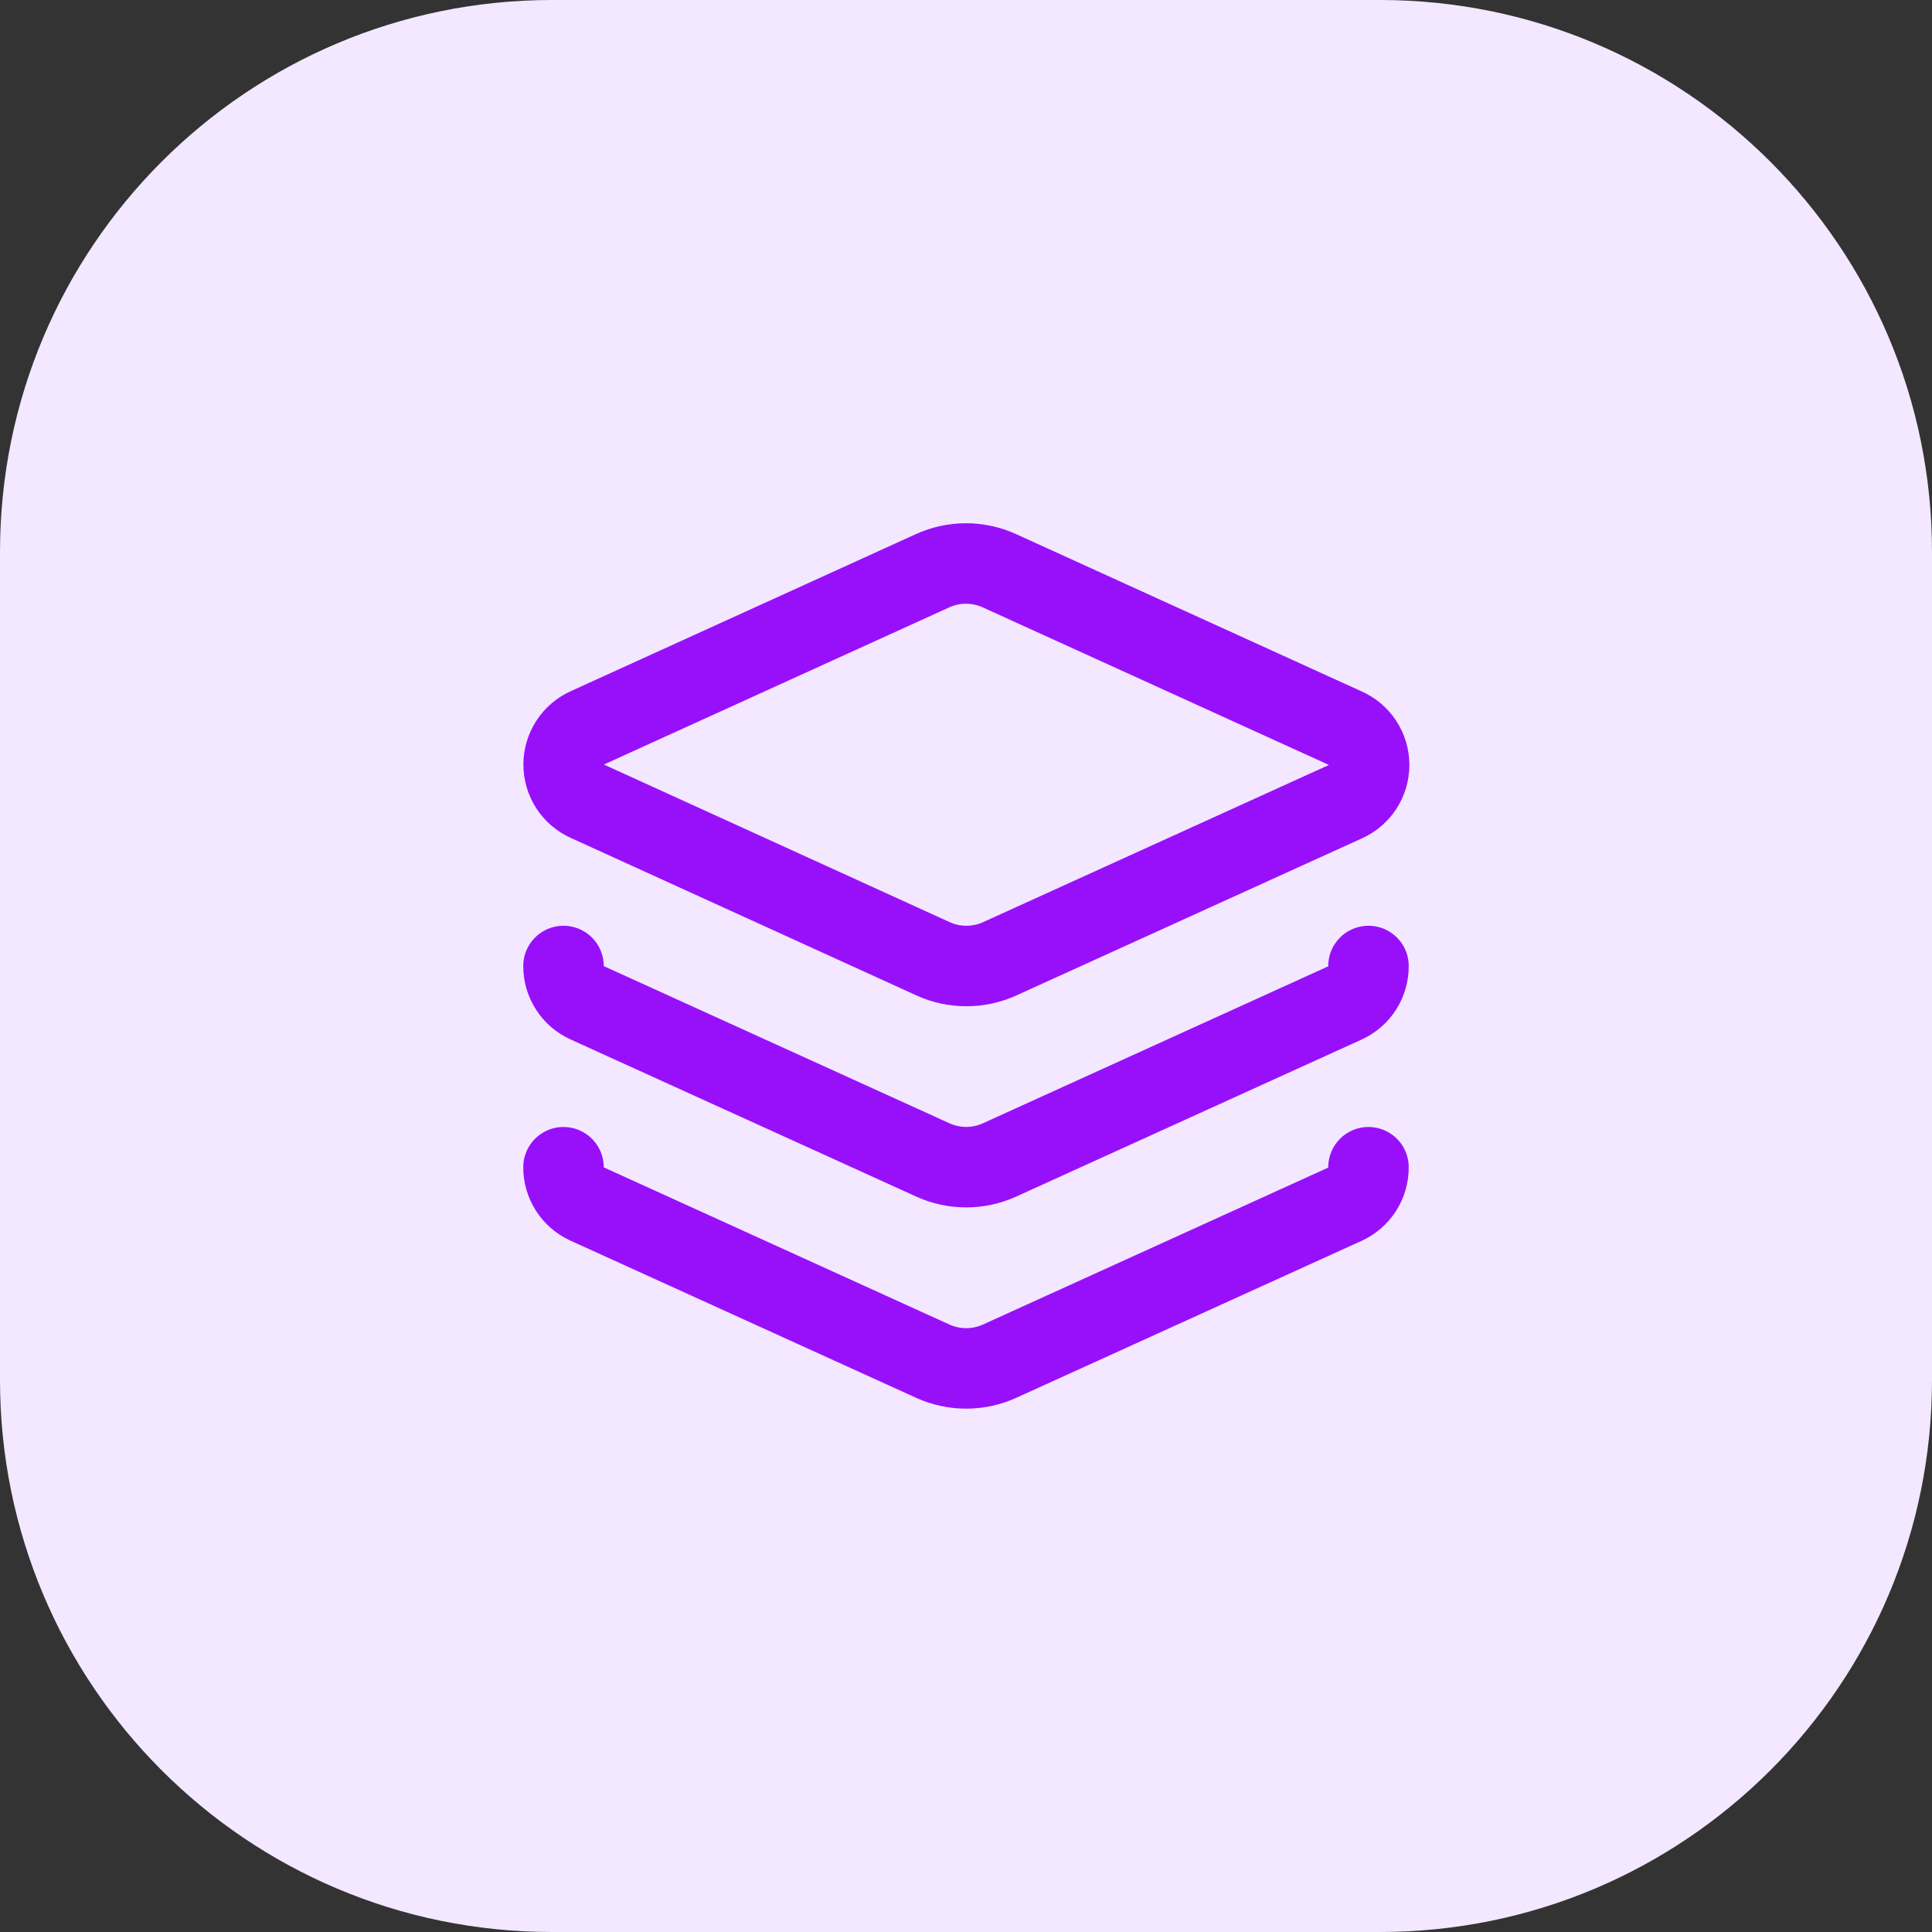
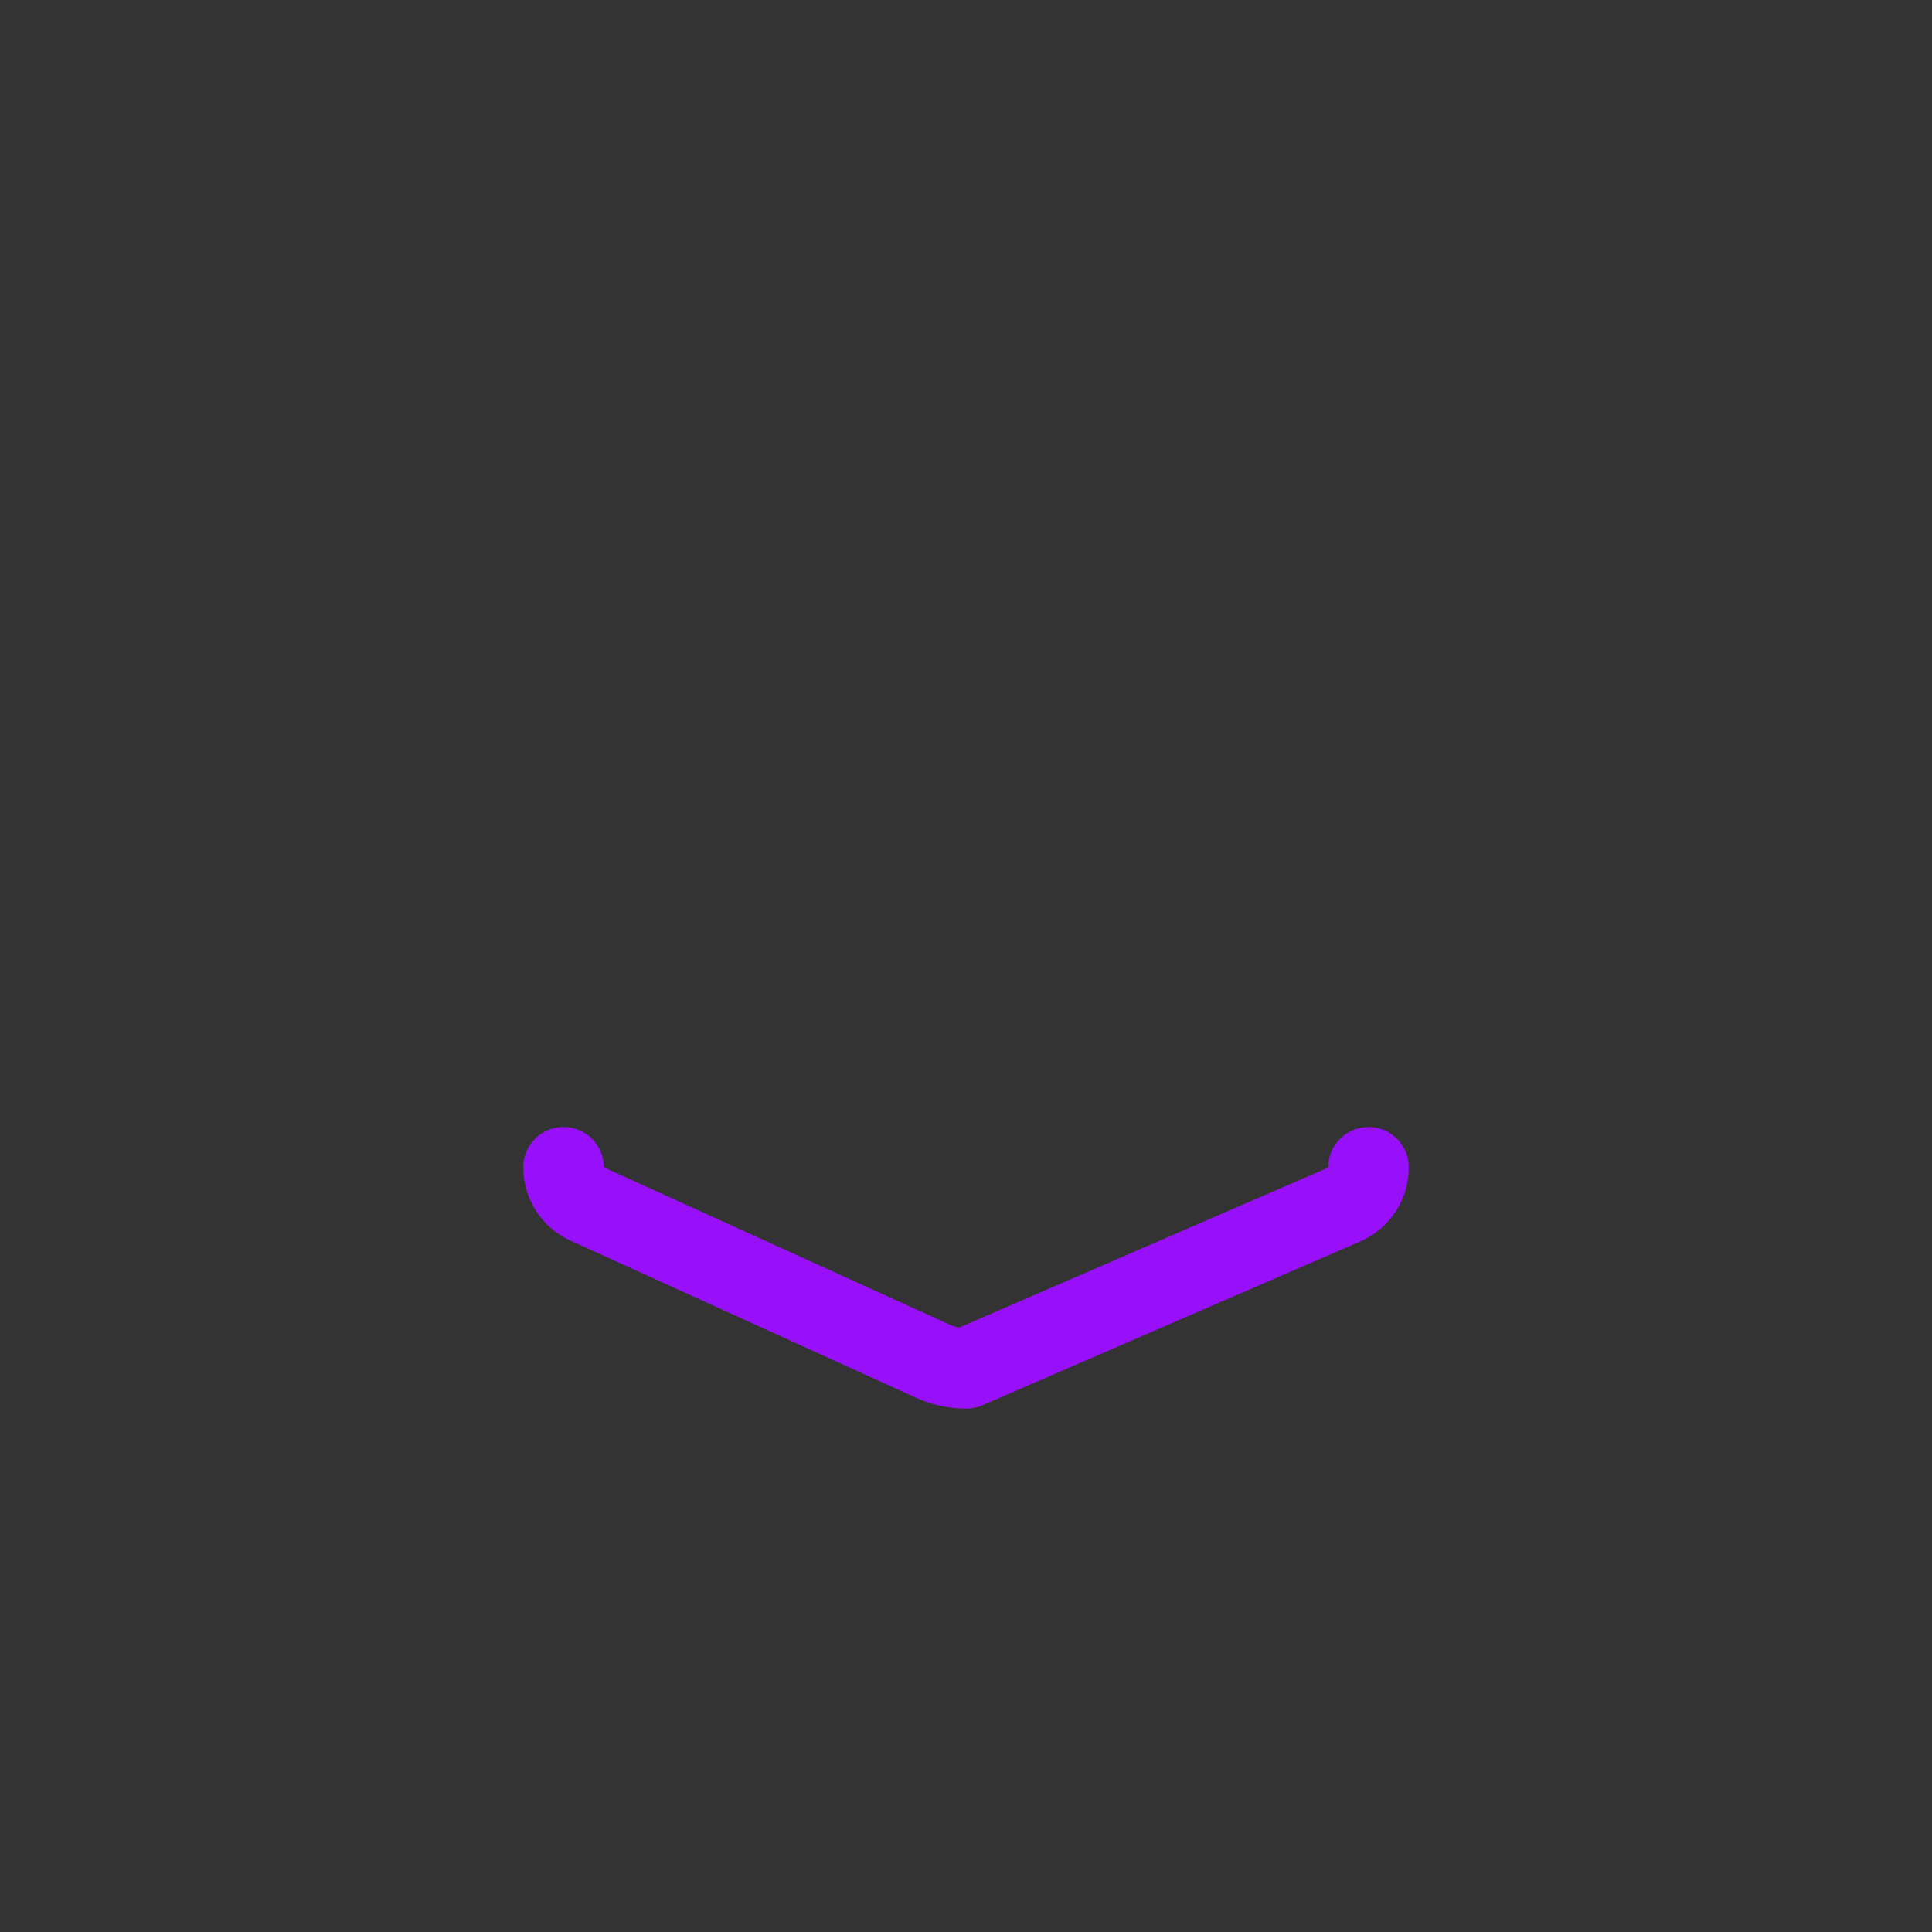
<svg xmlns="http://www.w3.org/2000/svg" width="56" height="56" viewBox="0 0 56 56" fill="none">
  <rect x="0" y="0" width="56" height="56" fill="#333333" stroke="none" />
-   <path d="M0 16C0 7.163 7.163 0 16 0H40C48.837 0 56 7.163 56 16V40C56 48.837 48.837 56 40 56H16C7.163 56 0 48.837 0 40V16Z" fill="#F3E8FF" />
-   <path d="M28.968 16.543C28.664 16.405 28.334 16.333 28 16.333C27.665 16.333 27.335 16.405 27.031 16.543L17.033 21.093C16.826 21.185 16.65 21.334 16.526 21.524C16.403 21.713 16.337 21.935 16.337 22.161C16.337 22.387 16.403 22.609 16.526 22.798C16.65 22.988 16.826 23.137 17.033 23.228L27.043 27.79C27.347 27.929 27.677 28 28.011 28C28.345 28 28.676 27.929 28.98 27.79L38.99 23.24C39.197 23.149 39.373 22.999 39.496 22.81C39.62 22.62 39.685 22.399 39.685 22.173C39.685 21.946 39.62 21.725 39.496 21.535C39.373 21.346 39.197 21.196 38.99 21.105L28.968 16.543Z" stroke="#9810FA" stroke-width="2.333" stroke-linecap="round" stroke-linejoin="round" />
-   <path d="M16.333 28C16.332 28.223 16.396 28.442 16.516 28.63C16.636 28.818 16.807 28.968 17.01 29.062L27.043 33.623C27.345 33.76 27.674 33.831 28.006 33.831C28.337 33.831 28.666 33.76 28.968 33.623L38.978 29.073C39.184 28.98 39.36 28.83 39.482 28.639C39.604 28.448 39.668 28.226 39.666 28" stroke="#9810FA" stroke-width="2.333" stroke-linecap="round" stroke-linejoin="round" />
-   <path d="M16.333 33.833C16.332 34.056 16.396 34.275 16.516 34.463C16.636 34.651 16.807 34.801 17.01 34.895L27.043 39.457C27.345 39.593 27.674 39.664 28.006 39.664C28.337 39.664 28.666 39.593 28.968 39.457L38.978 34.907C39.184 34.814 39.36 34.663 39.482 34.472C39.604 34.282 39.668 34.06 39.666 33.833" stroke="#9810FA" stroke-width="2.333" stroke-linecap="round" stroke-linejoin="round" />
+   <path d="M16.333 33.833C16.332 34.056 16.396 34.275 16.516 34.463C16.636 34.651 16.807 34.801 17.01 34.895L27.043 39.457C27.345 39.593 27.674 39.664 28.006 39.664L38.978 34.907C39.184 34.814 39.36 34.663 39.482 34.472C39.604 34.282 39.668 34.06 39.666 33.833" stroke="#9810FA" stroke-width="2.333" stroke-linecap="round" stroke-linejoin="round" />
</svg>